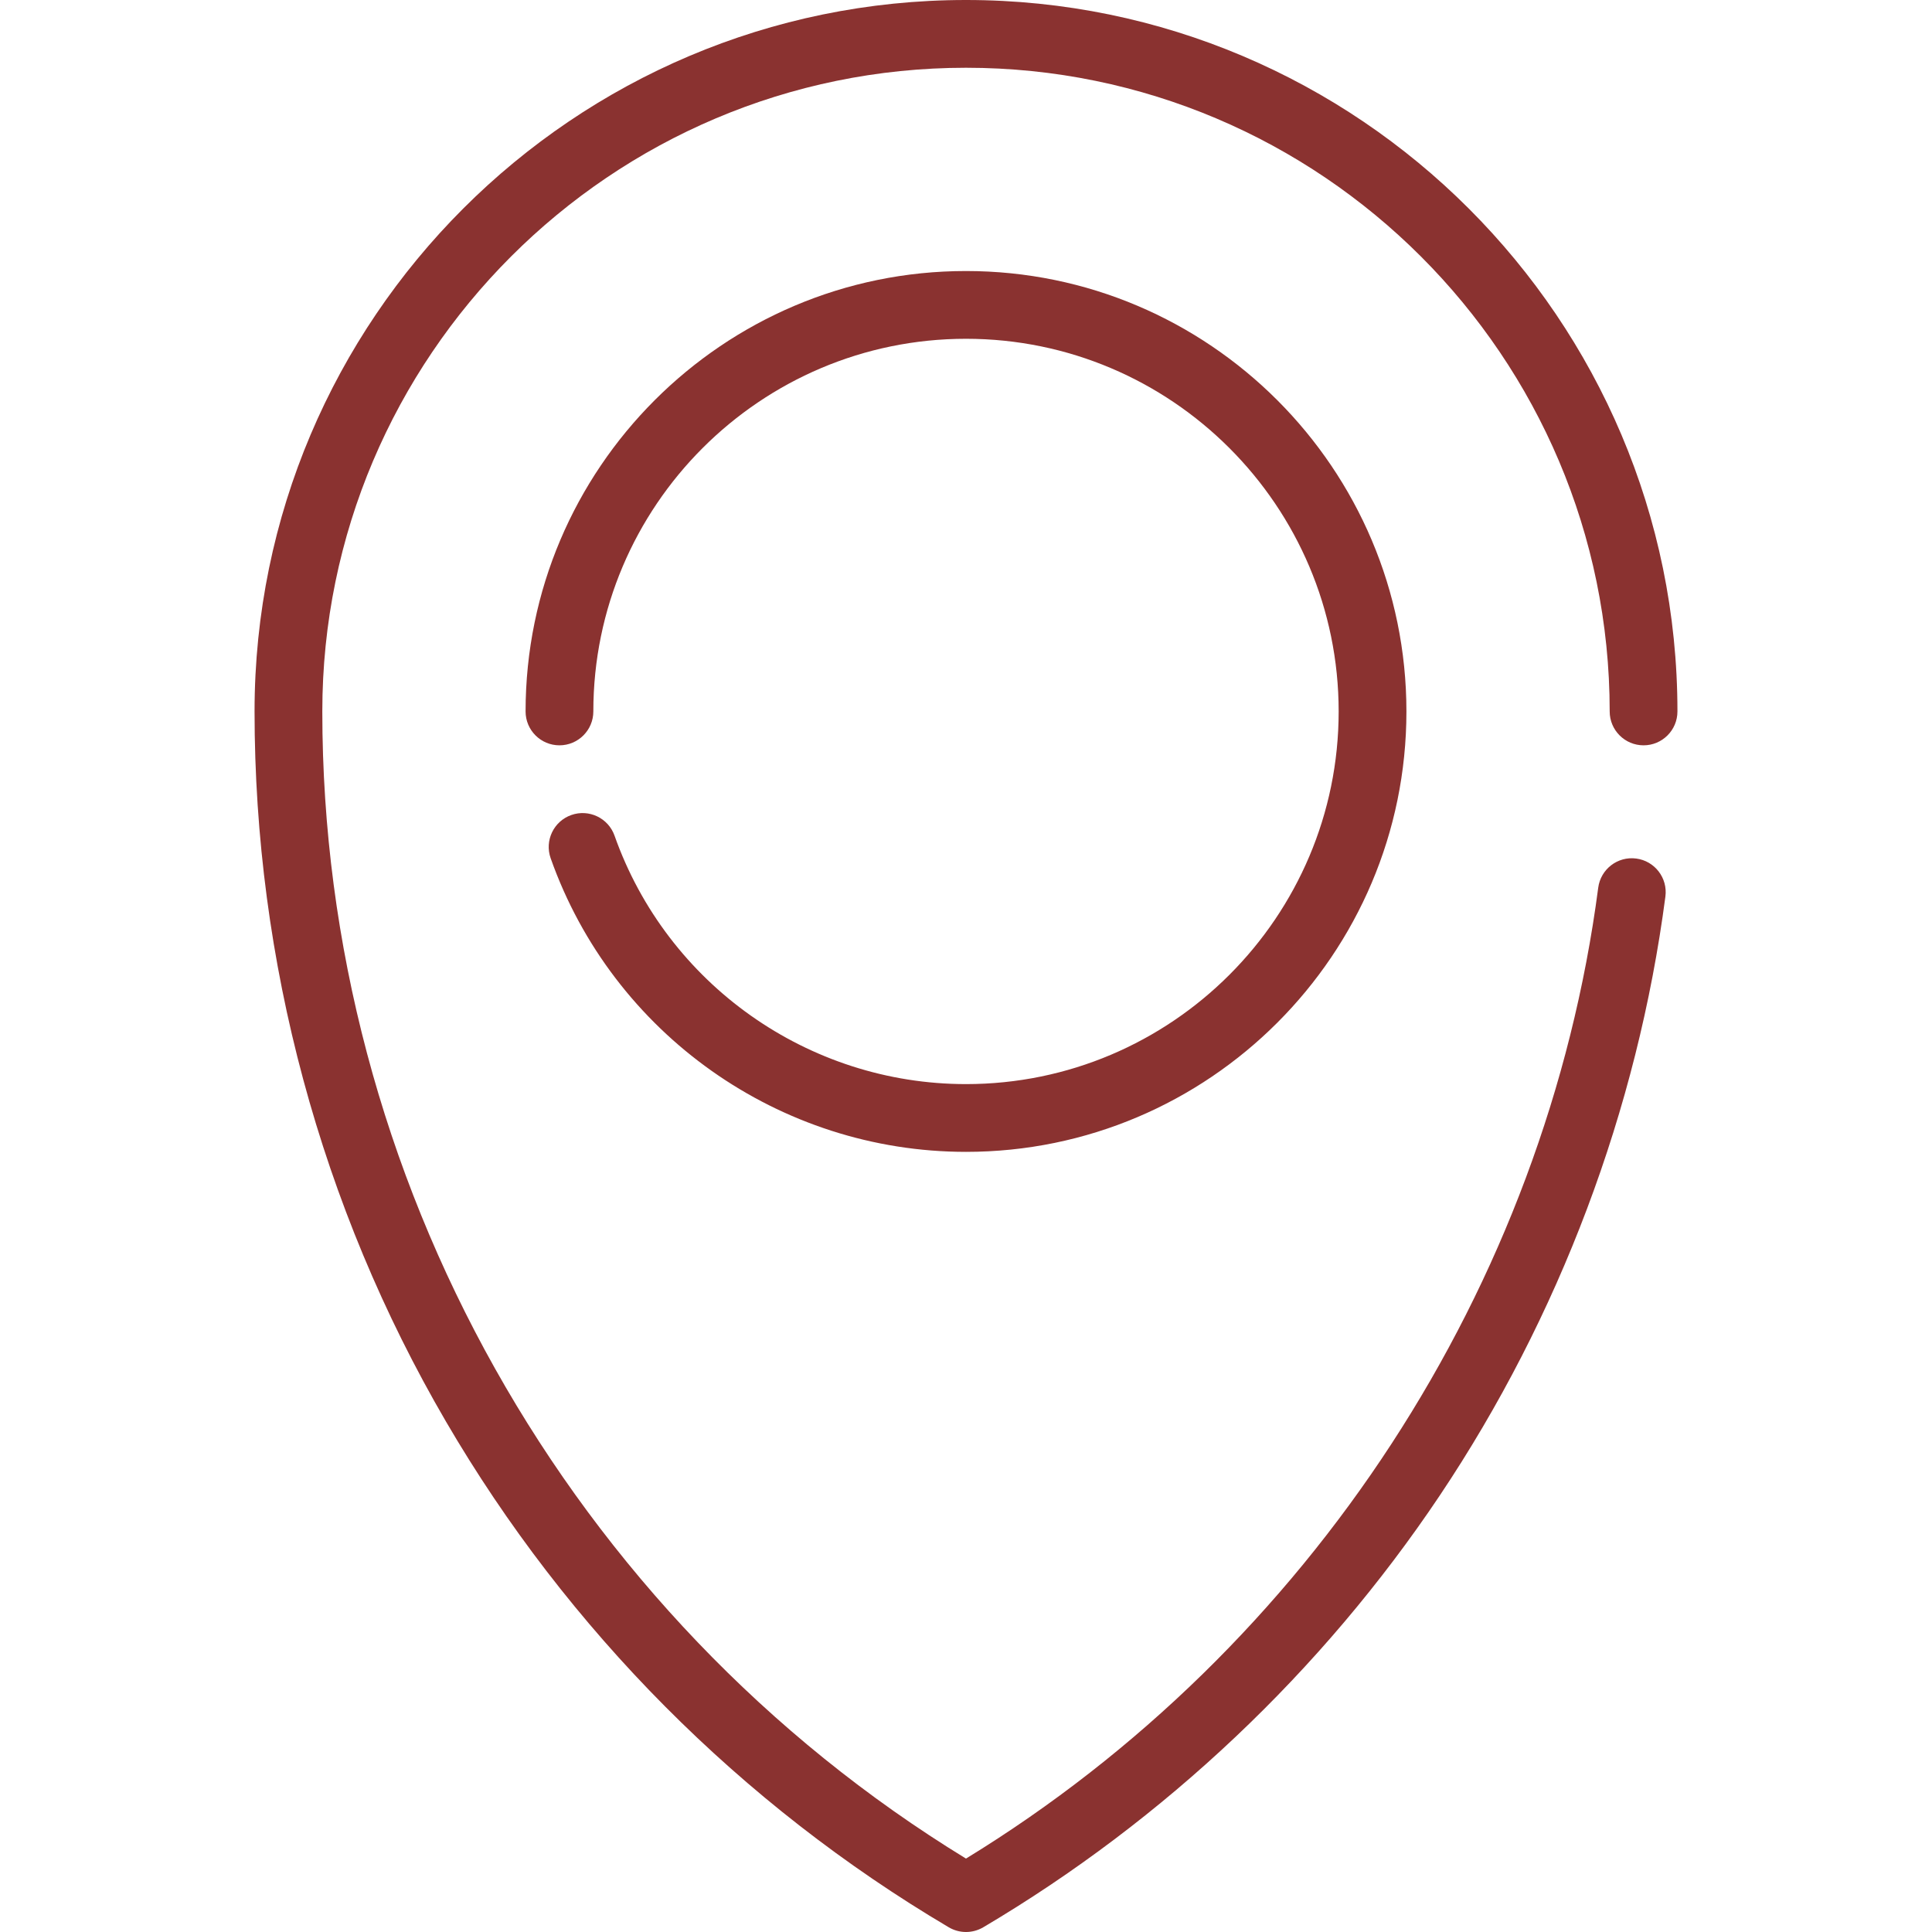
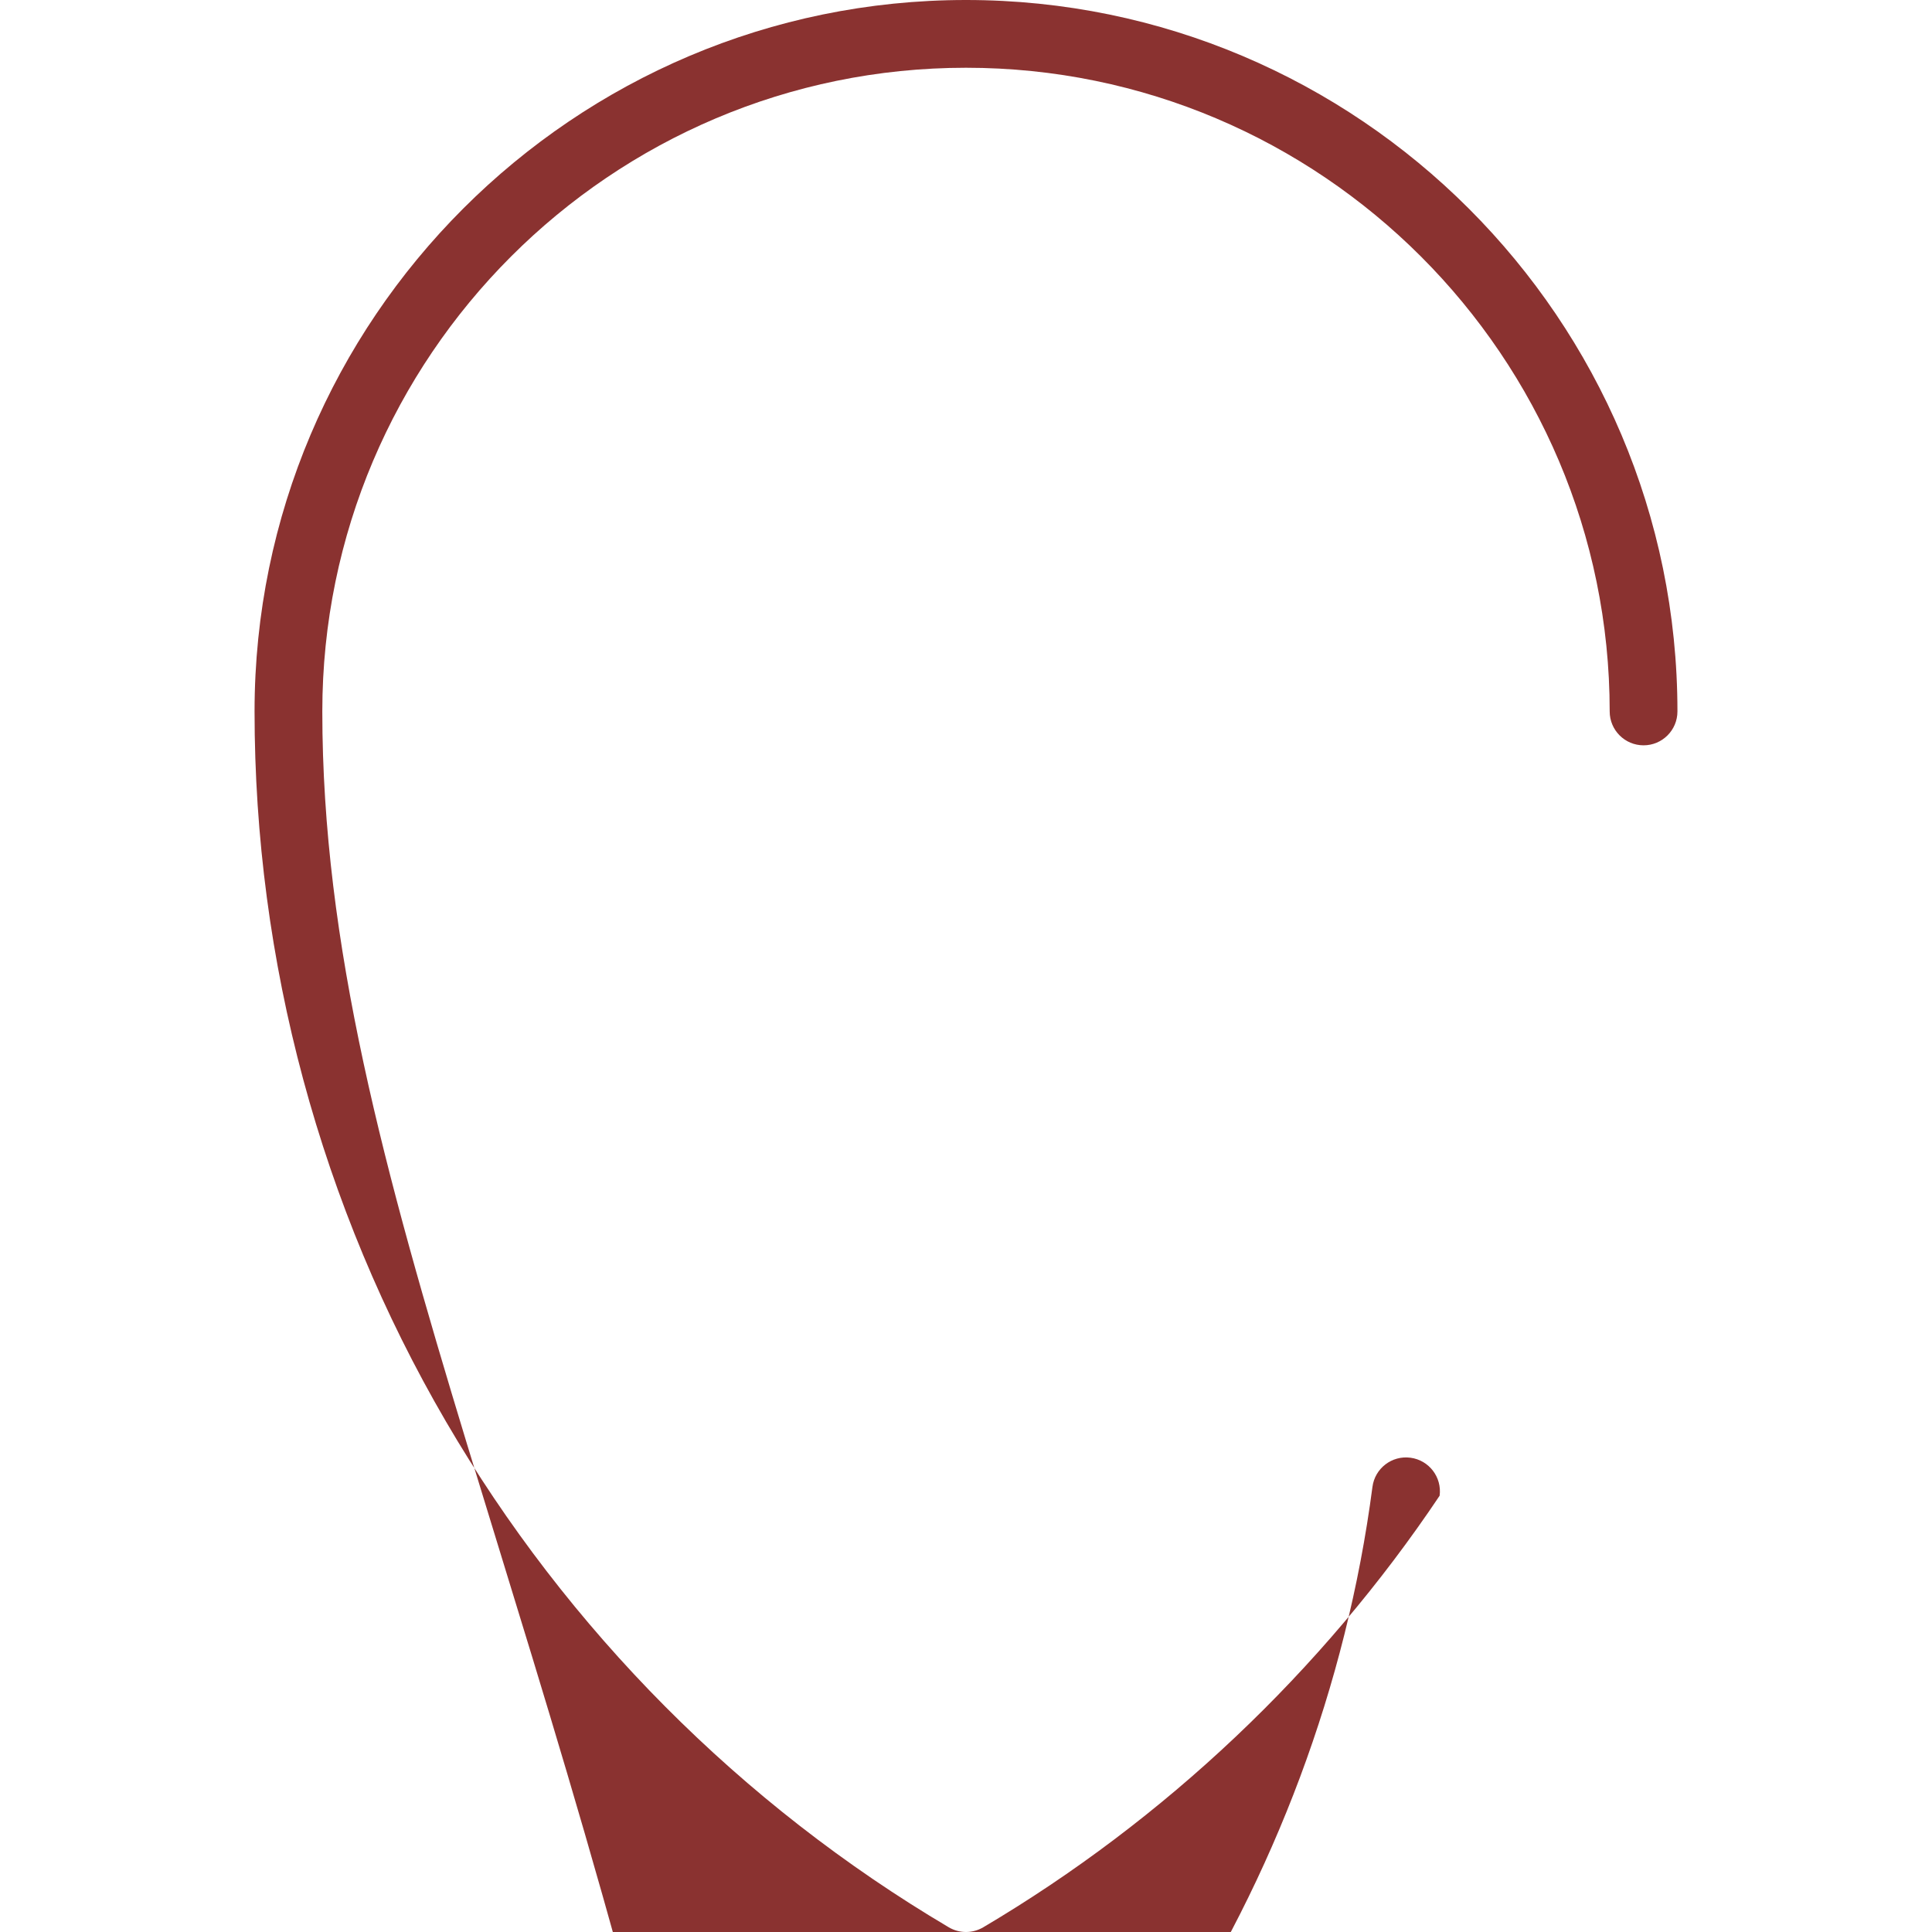
<svg xmlns="http://www.w3.org/2000/svg" version="1.1" width="512" height="512" x="0" y="0" viewBox="0 0 512 512" style="enable-background:new 0 0 512 512" xml:space="preserve" class="">
  <g>
    <g>
      <g>
-         <path d="M256,17.956c94.06,0,170.584,76.523,170.584,170.584c0,4.958,4.02,8.978,8.978,8.978c4.958,0,8.978-4.02,8.978-8.978    C444.54,84.578,359.961,0,256,0S67.46,84.578,67.46,188.54c0,66.209,17.532,131.268,50.702,188.145    c32.182,55.183,78.265,101.542,133.268,134.066c1.409,0.833,2.989,1.25,4.569,1.25s3.16-0.417,4.569-1.247    c48.047-28.41,89.871-67.961,120.949-114.374c31.743-47.406,52.432-102.314,59.832-158.789c0.644-4.916-2.819-9.425-7.735-10.069    c-4.924-0.649-9.425,2.819-10.069,7.736c-13.845,105.667-76.332,201.454-167.548,257.288    C150.639,428.079,85.416,312.096,85.416,188.54C85.416,94.479,161.94,17.956,256,17.956z" fill="#8a3230" data-original="#000000" style="" />
+         <path d="M256,17.956c94.06,0,170.584,76.523,170.584,170.584c0,4.958,4.02,8.978,8.978,8.978c4.958,0,8.978-4.02,8.978-8.978    C444.54,84.578,359.961,0,256,0S67.46,84.578,67.46,188.54c0,66.209,17.532,131.268,50.702,188.145    c32.182,55.183,78.265,101.542,133.268,134.066c1.409,0.833,2.989,1.25,4.569,1.25s3.16-0.417,4.569-1.247    c48.047-28.41,89.871-67.961,120.949-114.374c0.644-4.916-2.819-9.425-7.735-10.069    c-4.924-0.649-9.425,2.819-10.069,7.736c-13.845,105.667-76.332,201.454-167.548,257.288    C150.639,428.079,85.416,312.096,85.416,188.54C85.416,94.479,161.94,17.956,256,17.956z" fill="#8a3230" data-original="#000000" style="" />
      </g>
    </g>
    <g>
      <g>
-         <path d="M256,71.825c-64.357,0-116.715,52.358-116.715,116.715c0,4.958,4.02,8.978,8.978,8.978s8.978-4.02,8.978-8.978    c0-54.456,44.303-98.759,98.759-98.759s98.759,44.303,98.759,98.759S310.456,287.299,256,287.299    c-41.791,0-79.223-26.458-93.141-65.839c-1.653-4.675-6.78-7.125-11.457-5.473c-4.675,1.653-7.125,6.783-5.473,11.457    c16.45,46.541,60.685,77.811,110.071,77.811c64.357,0,116.715-52.358,116.715-116.715S320.357,71.825,256,71.825z" fill="#8a3230" data-original="#000000" style="" />
-       </g>
+         </g>
    </g>
    <g>
</g>
    <g>
</g>
    <g>
</g>
    <g>
</g>
    <g>
</g>
    <g>
</g>
    <g>
</g>
    <g>
</g>
    <g>
</g>
    <g>
</g>
    <g>
</g>
    <g>
</g>
    <g>
</g>
    <g>
</g>
    <g>
</g>
  </g>
</svg>